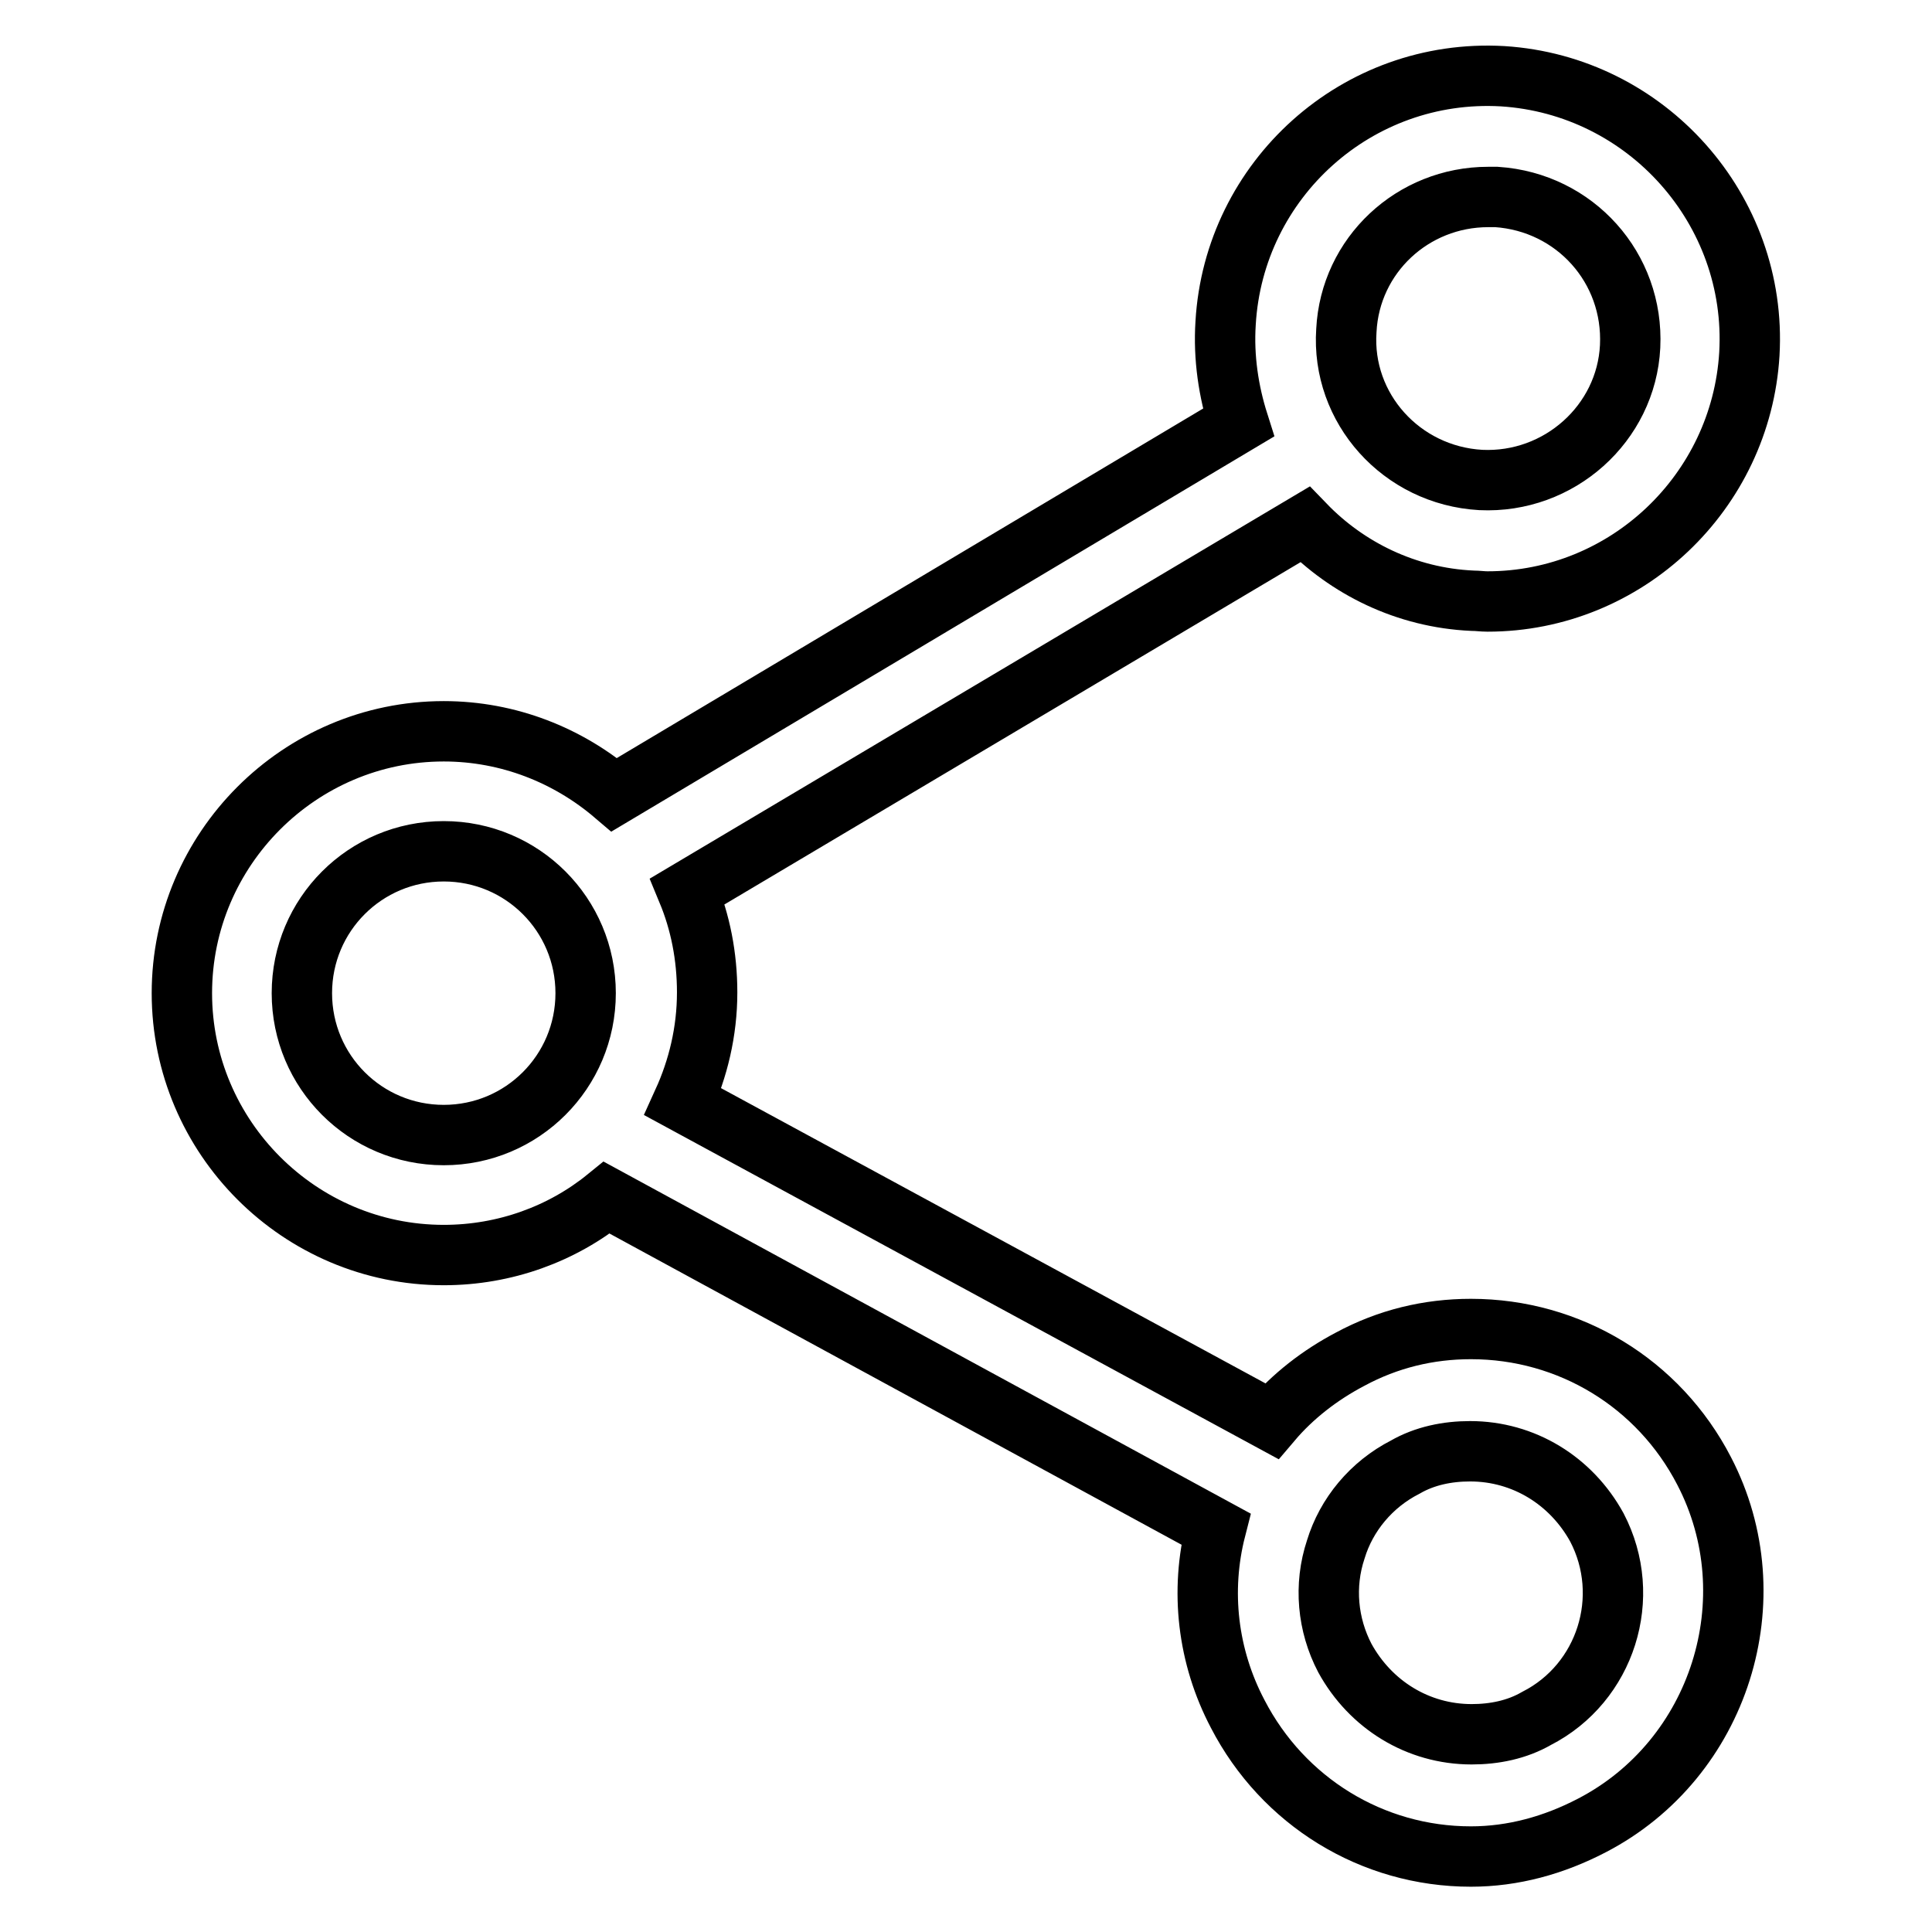
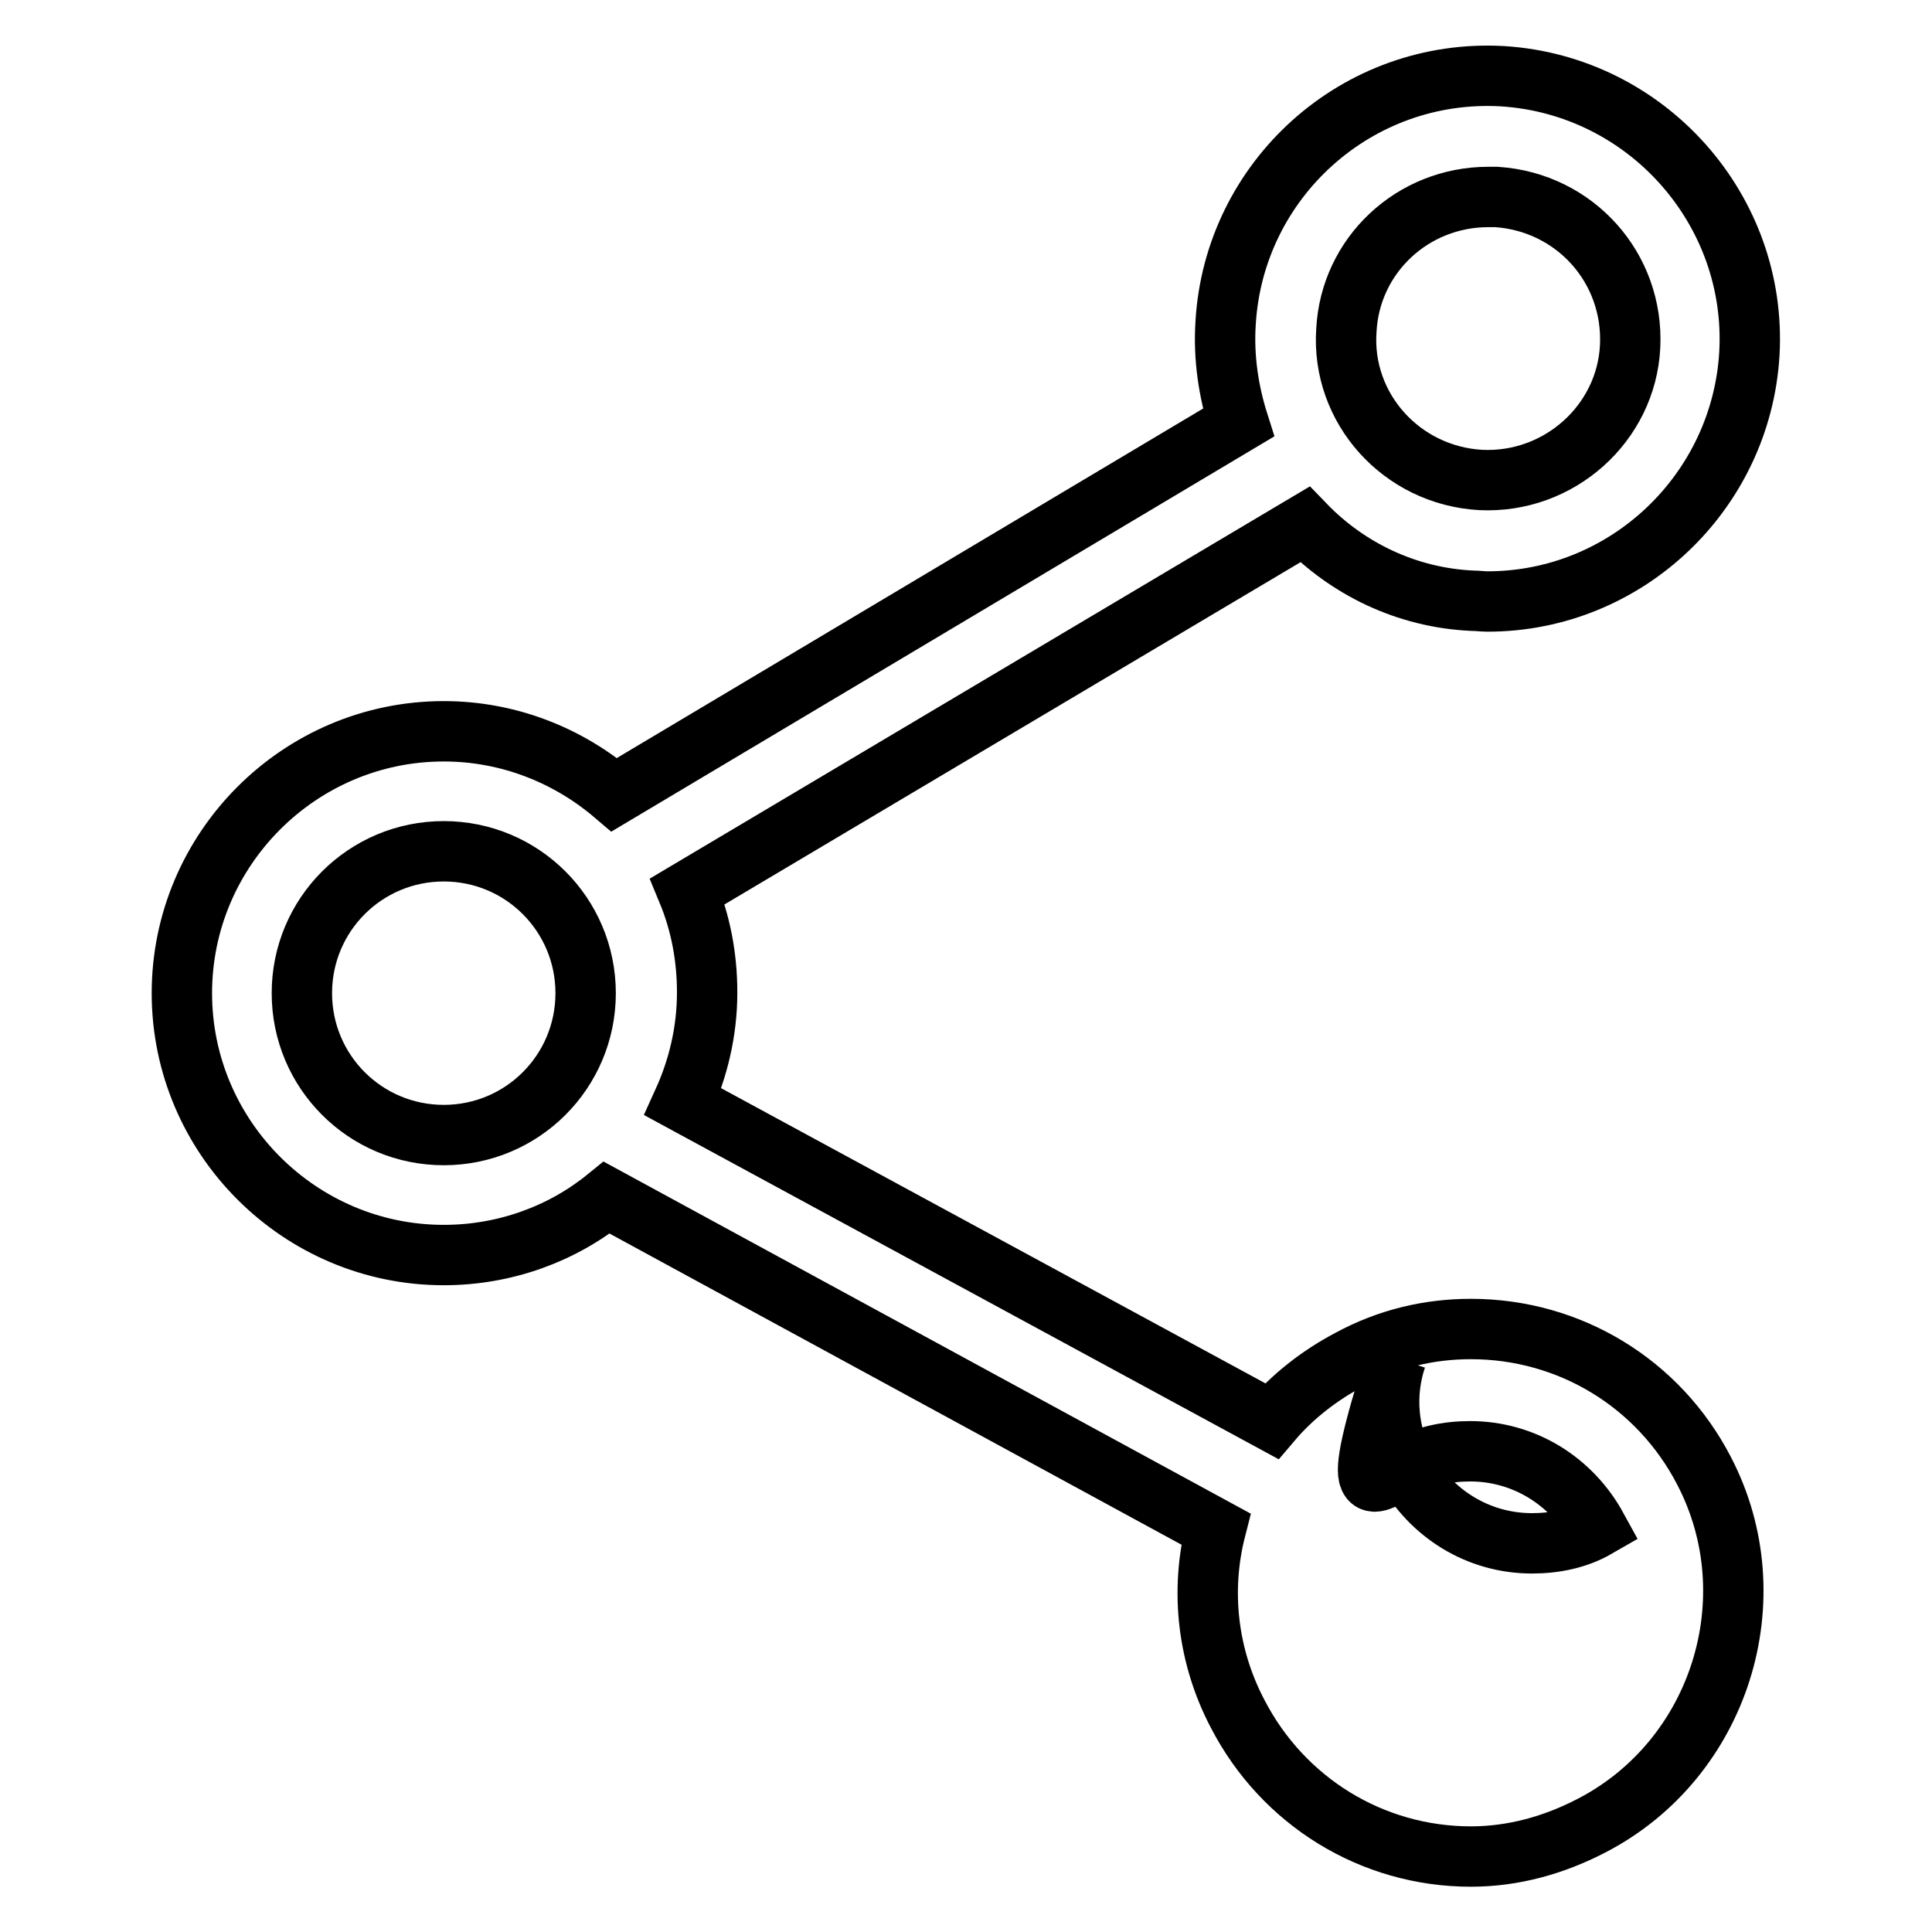
<svg xmlns="http://www.w3.org/2000/svg" version="1.1" x="0px" y="0px" viewBox="0 0 256 256" enable-background="new 0 0 256 256" xml:space="preserve">
  <g>
    <g>
      <g>
        <g>
-           <path stroke-width="8" fill-opacity="0" stroke="#000000" d="M195.1,79.6c0.7,0,1.3,0.1,2,0.1l0,0c18.4,0,33.6-14.5,34.7-32.8c1.1-19.1-13.6-35.6-32.7-36.8c-19.3-1.1-35.6,13.7-36.7,32.7c-0.3,4.6,0.4,9.1,1.7,13.2l-82.7,49.3c-6.1-5.2-14-8.4-22.6-8.4c-19.1,0-34.7,15.6-34.7,34.7c0,19.1,15.6,34.7,34.7,34.7c8.1,0,15.7-2.8,21.6-7.6l80.7,43.9c-2.1,8.2-1.1,16.9,2.9,24.5c6,11.6,17.8,18.9,30.9,18.9l0,0c5.6,0,11-1.5,16-4.1c17-8.8,23.7-30.1,14.9-47c-6-11.6-17.8-18.8-30.9-18.8c-5.6,0-11,1.3-16,4c-4,2.1-7.6,4.9-10.4,8.2L90.5,146c2-4.4,3.2-9.3,3.2-14.5c0-4.8-0.9-9.3-2.6-13.4l81.8-48.6C178.5,75.3,186.3,79.2,195.1,79.6z M178.4,43.8c0.5-10,8.8-17.7,18.8-17.7c0.4,0,0.8,0,1.1,0c10.4,0.7,18.2,9.4,17.7,19.8c-0.5,10.2-9.4,18.2-19.8,17.7C185.7,63,177.7,54.1,178.4,43.8z M40,131.6c0-10.4,8.4-18.8,18.8-18.8c10.4,0,18.8,8.4,18.8,18.8c0,10.4-8.4,18.8-18.8,18.8C48.4,150.4,40,142,40,131.6z M186.2,194.4c2.6-1.5,5.6-2.1,8.6-2.1c7.1,0,13.4,3.9,16.8,10.1c4.8,9.2,1.2,20.6-8,25.3c-2.6,1.5-5.6,2.1-8.6,2.1l0,0c-7.1,0-13.4-3.9-16.8-10.1c-2.3-4.4-2.8-9.6-1.2-14.4C178.4,200.7,181.7,196.7,186.2,194.4z" />
+           <path stroke-width="8" fill-opacity="0" stroke="#000000" d="M195.1,79.6c0.7,0,1.3,0.1,2,0.1l0,0c18.4,0,33.6-14.5,34.7-32.8c1.1-19.1-13.6-35.6-32.7-36.8c-19.3-1.1-35.6,13.7-36.7,32.7c-0.3,4.6,0.4,9.1,1.7,13.2l-82.7,49.3c-6.1-5.2-14-8.4-22.6-8.4c-19.1,0-34.7,15.6-34.7,34.7c0,19.1,15.6,34.7,34.7,34.7c8.1,0,15.7-2.8,21.6-7.6l80.7,43.9c-2.1,8.2-1.1,16.9,2.9,24.5c6,11.6,17.8,18.9,30.9,18.9l0,0c5.6,0,11-1.5,16-4.1c17-8.8,23.7-30.1,14.9-47c-6-11.6-17.8-18.8-30.9-18.8c-5.6,0-11,1.3-16,4c-4,2.1-7.6,4.9-10.4,8.2L90.5,146c2-4.4,3.2-9.3,3.2-14.5c0-4.8-0.9-9.3-2.6-13.4l81.8-48.6C178.5,75.3,186.3,79.2,195.1,79.6z M178.4,43.8c0.5-10,8.8-17.7,18.8-17.7c0.4,0,0.8,0,1.1,0c10.4,0.7,18.2,9.4,17.7,19.8c-0.5,10.2-9.4,18.2-19.8,17.7C185.7,63,177.7,54.1,178.4,43.8z M40,131.6c0-10.4,8.4-18.8,18.8-18.8c10.4,0,18.8,8.4,18.8,18.8c0,10.4-8.4,18.8-18.8,18.8C48.4,150.4,40,142,40,131.6z M186.2,194.4c2.6-1.5,5.6-2.1,8.6-2.1c7.1,0,13.4,3.9,16.8,10.1c-2.6,1.5-5.6,2.1-8.6,2.1l0,0c-7.1,0-13.4-3.9-16.8-10.1c-2.3-4.4-2.8-9.6-1.2-14.4C178.4,200.7,181.7,196.7,186.2,194.4z" />
        </g>
      </g>
      <g />
      <g />
      <g />
      <g />
      <g />
      <g />
      <g />
      <g />
      <g />
      <g />
      <g />
      <g />
      <g />
      <g />
      <g />
    </g>
  </g>
</svg>